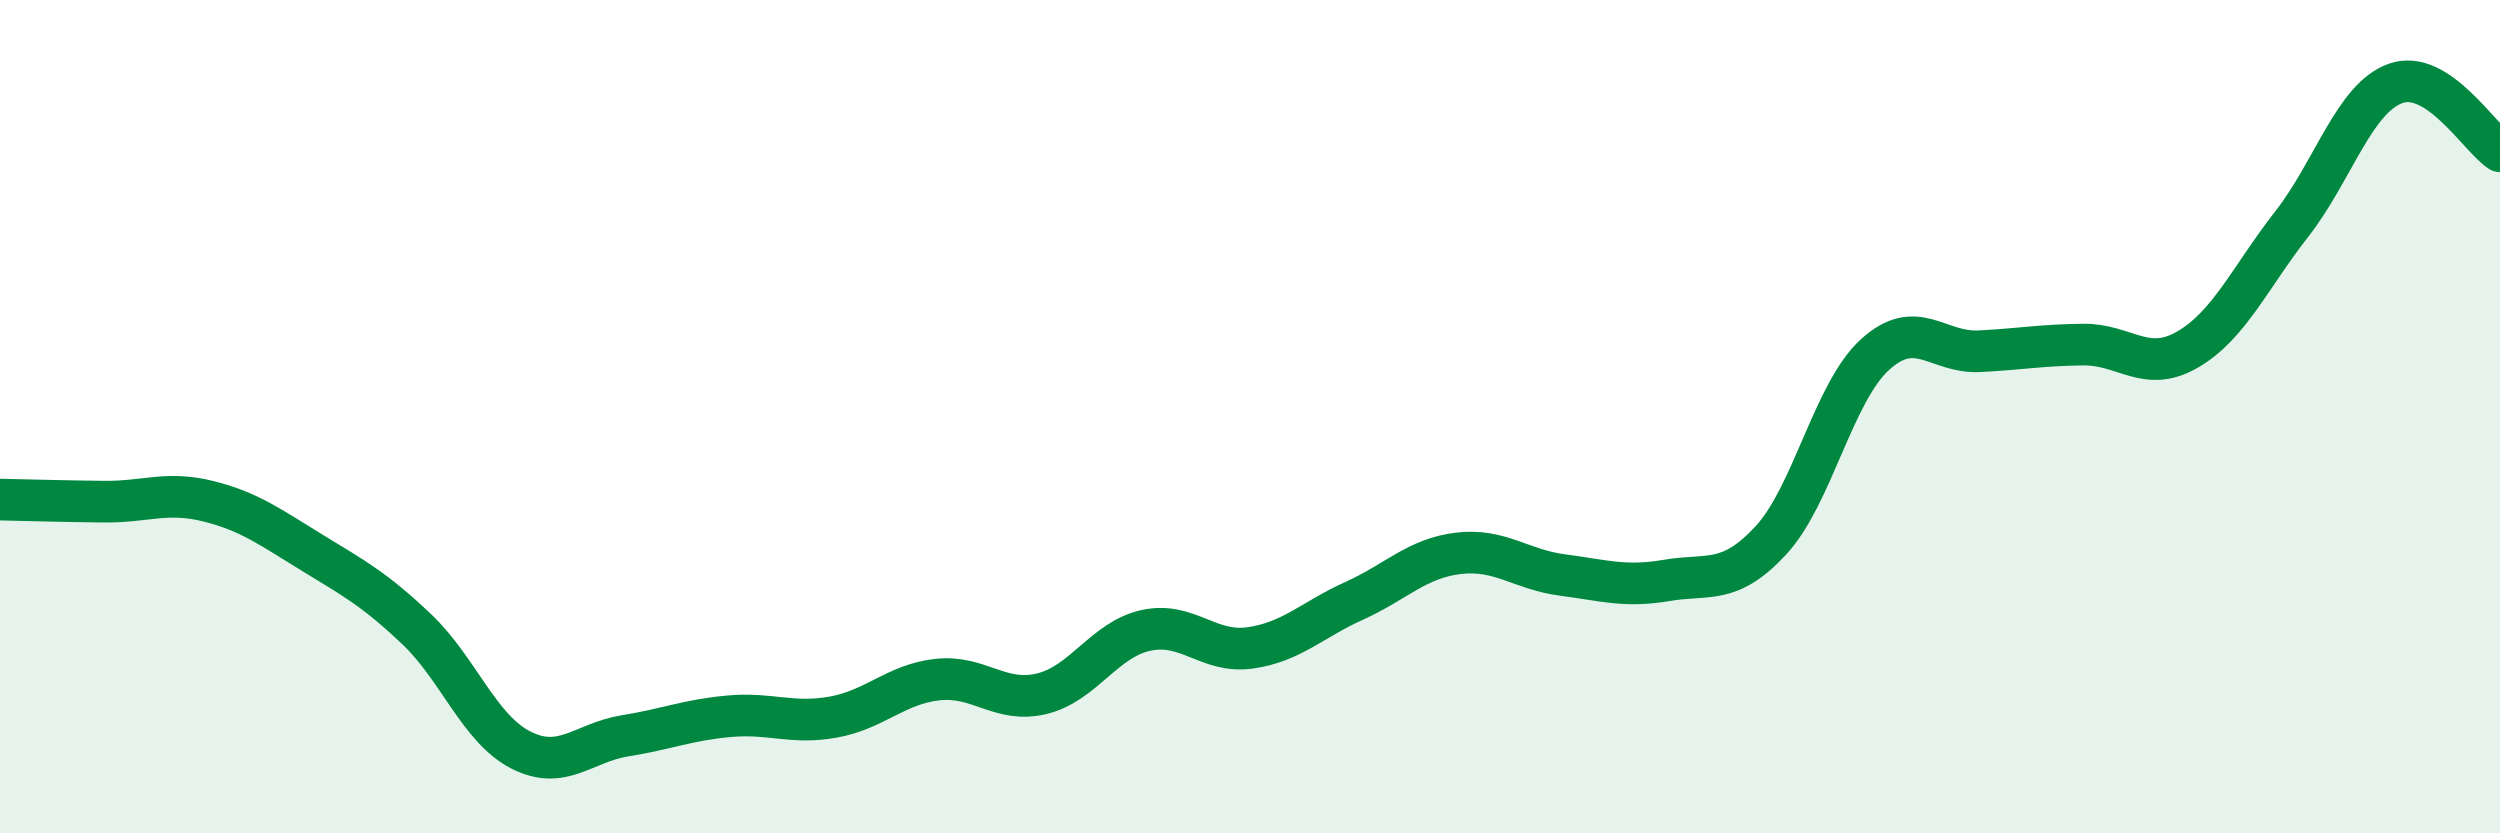
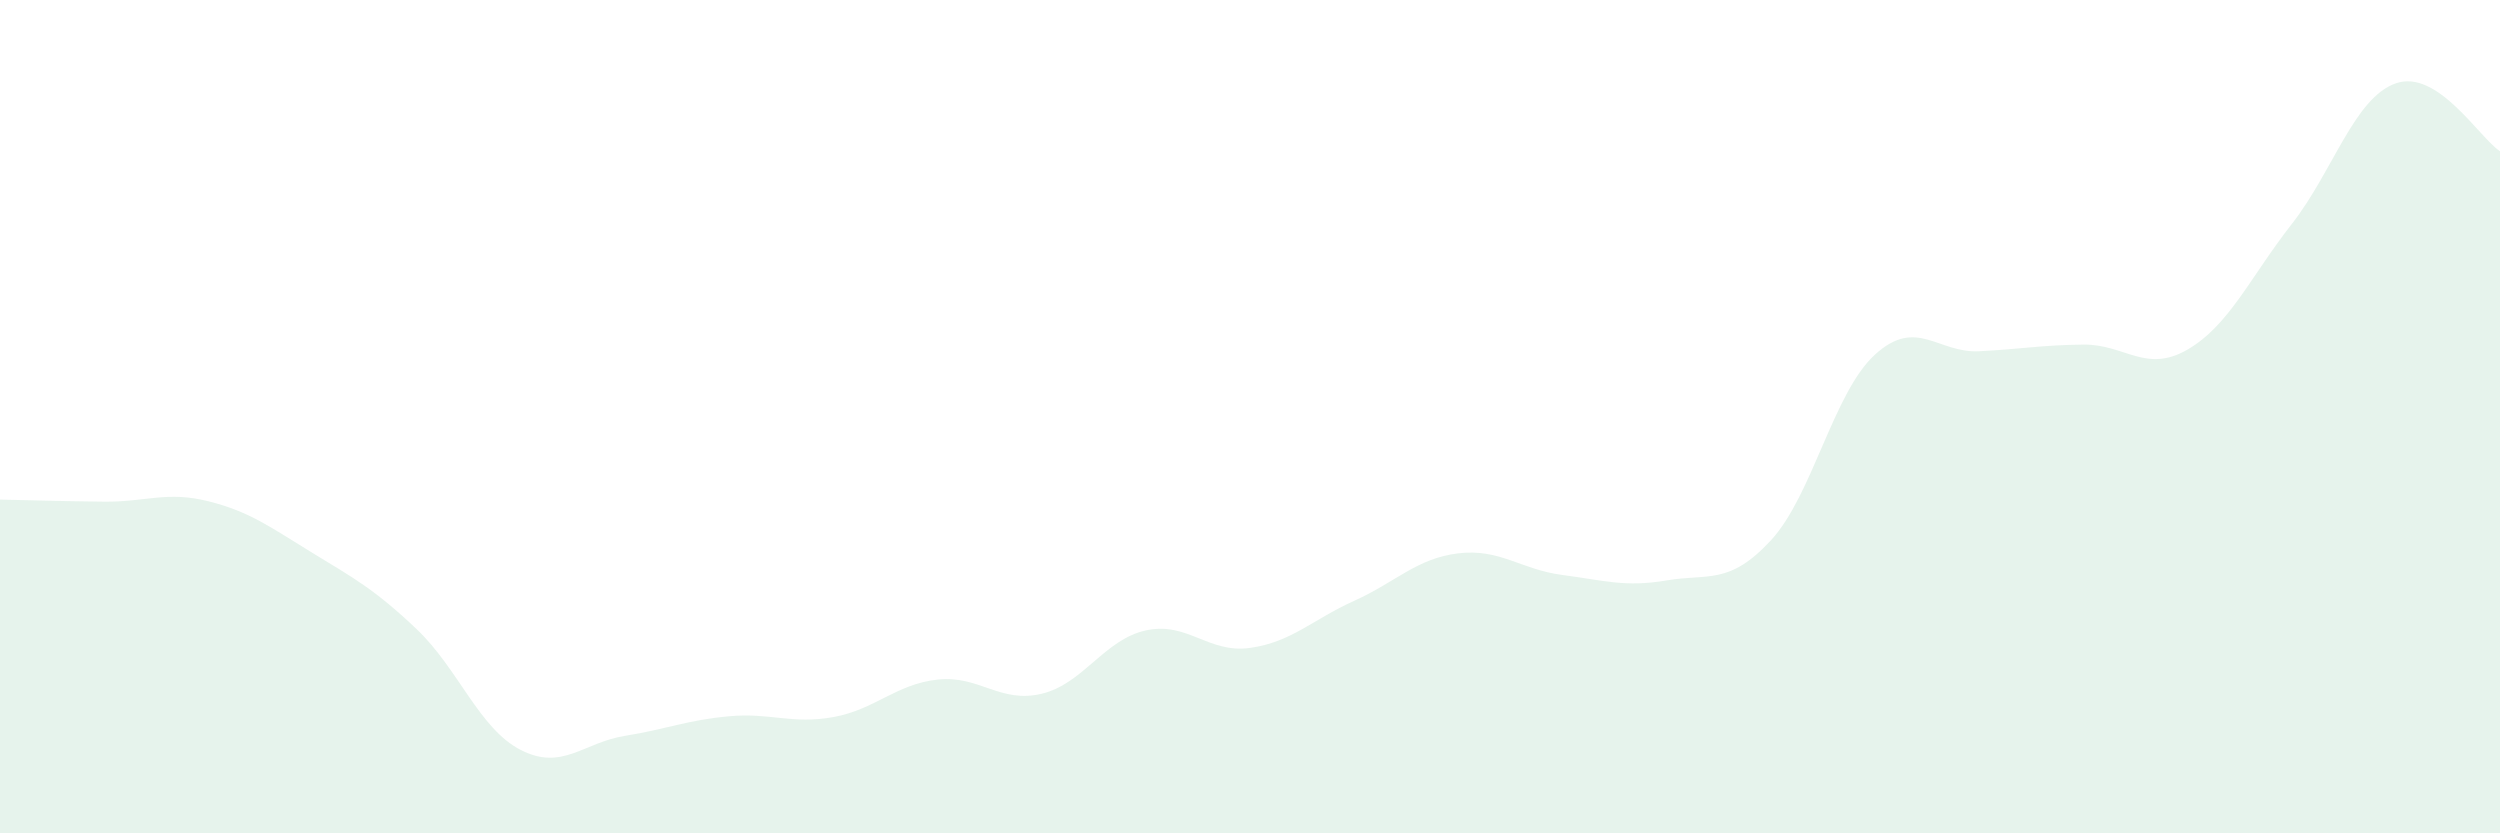
<svg xmlns="http://www.w3.org/2000/svg" width="60" height="20" viewBox="0 0 60 20">
  <path d="M 0,11.99 C 0.5,12 1.5,12.03 2.5,12.04 C 3.5,12.05 4,11.78 5,12.03 C 6,12.28 6.5,12.66 7.5,13.27 C 8.5,13.88 9,14.15 10,15.1 C 11,16.05 11.5,17.49 12.5,18 C 13.5,18.51 14,17.82 15,17.66 C 16,17.5 16.5,17.28 17.5,17.19 C 18.5,17.1 19,17.39 20,17.21 C 21,17.03 21.5,16.42 22.5,16.31 C 23.5,16.2 24,16.89 25,16.65 C 26,16.41 26.5,15.35 27.5,15.13 C 28.5,14.91 29,15.69 30,15.55 C 31,15.41 31.5,14.87 32.5,14.42 C 33.5,13.97 34,13.4 35,13.28 C 36,13.16 36.5,13.67 37.5,13.8 C 38.5,13.93 39,14.1 40,13.93 C 41,13.76 41.5,14.05 42.5,12.97 C 43.5,11.89 44,9.42 45,8.51 C 46,7.6 46.5,8.48 47.5,8.43 C 48.5,8.38 49,8.28 50,8.27 C 51,8.26 51.5,8.97 52.5,8.39 C 53.5,7.81 54,6.66 55,5.38 C 56,4.1 56.5,2.35 57.5,2 C 58.5,1.65 59.5,3.3 60,3.63L60 20L0 20Z" fill="#008740" opacity="0.1" stroke-linecap="round" stroke-linejoin="round" />
-   <path d="M 0,11.99 C 0.5,12 1.5,12.03 2.5,12.04 C 3.5,12.05 4,11.78 5,12.03 C 6,12.28 6.5,12.66 7.5,13.27 C 8.5,13.88 9,14.15 10,15.1 C 11,16.05 11.5,17.49 12.5,18 C 13.5,18.51 14,17.82 15,17.66 C 16,17.5 16.5,17.28 17.5,17.19 C 18.5,17.1 19,17.39 20,17.21 C 21,17.03 21.5,16.42 22.5,16.31 C 23.5,16.2 24,16.89 25,16.65 C 26,16.41 26.5,15.35 27.5,15.13 C 28.5,14.91 29,15.69 30,15.55 C 31,15.41 31.5,14.87 32.5,14.42 C 33.5,13.97 34,13.4 35,13.28 C 36,13.16 36.5,13.67 37.5,13.8 C 38.5,13.93 39,14.1 40,13.93 C 41,13.76 41.5,14.05 42.5,12.97 C 43.5,11.89 44,9.42 45,8.51 C 46,7.6 46.5,8.48 47.5,8.43 C 48.5,8.38 49,8.28 50,8.27 C 51,8.26 51.5,8.97 52.5,8.39 C 53.5,7.81 54,6.66 55,5.38 C 56,4.1 56.5,2.35 57.5,2 C 58.5,1.65 59.5,3.3 60,3.63" stroke="#008740" stroke-width="1" fill="none" stroke-linecap="round" stroke-linejoin="round" />
</svg>